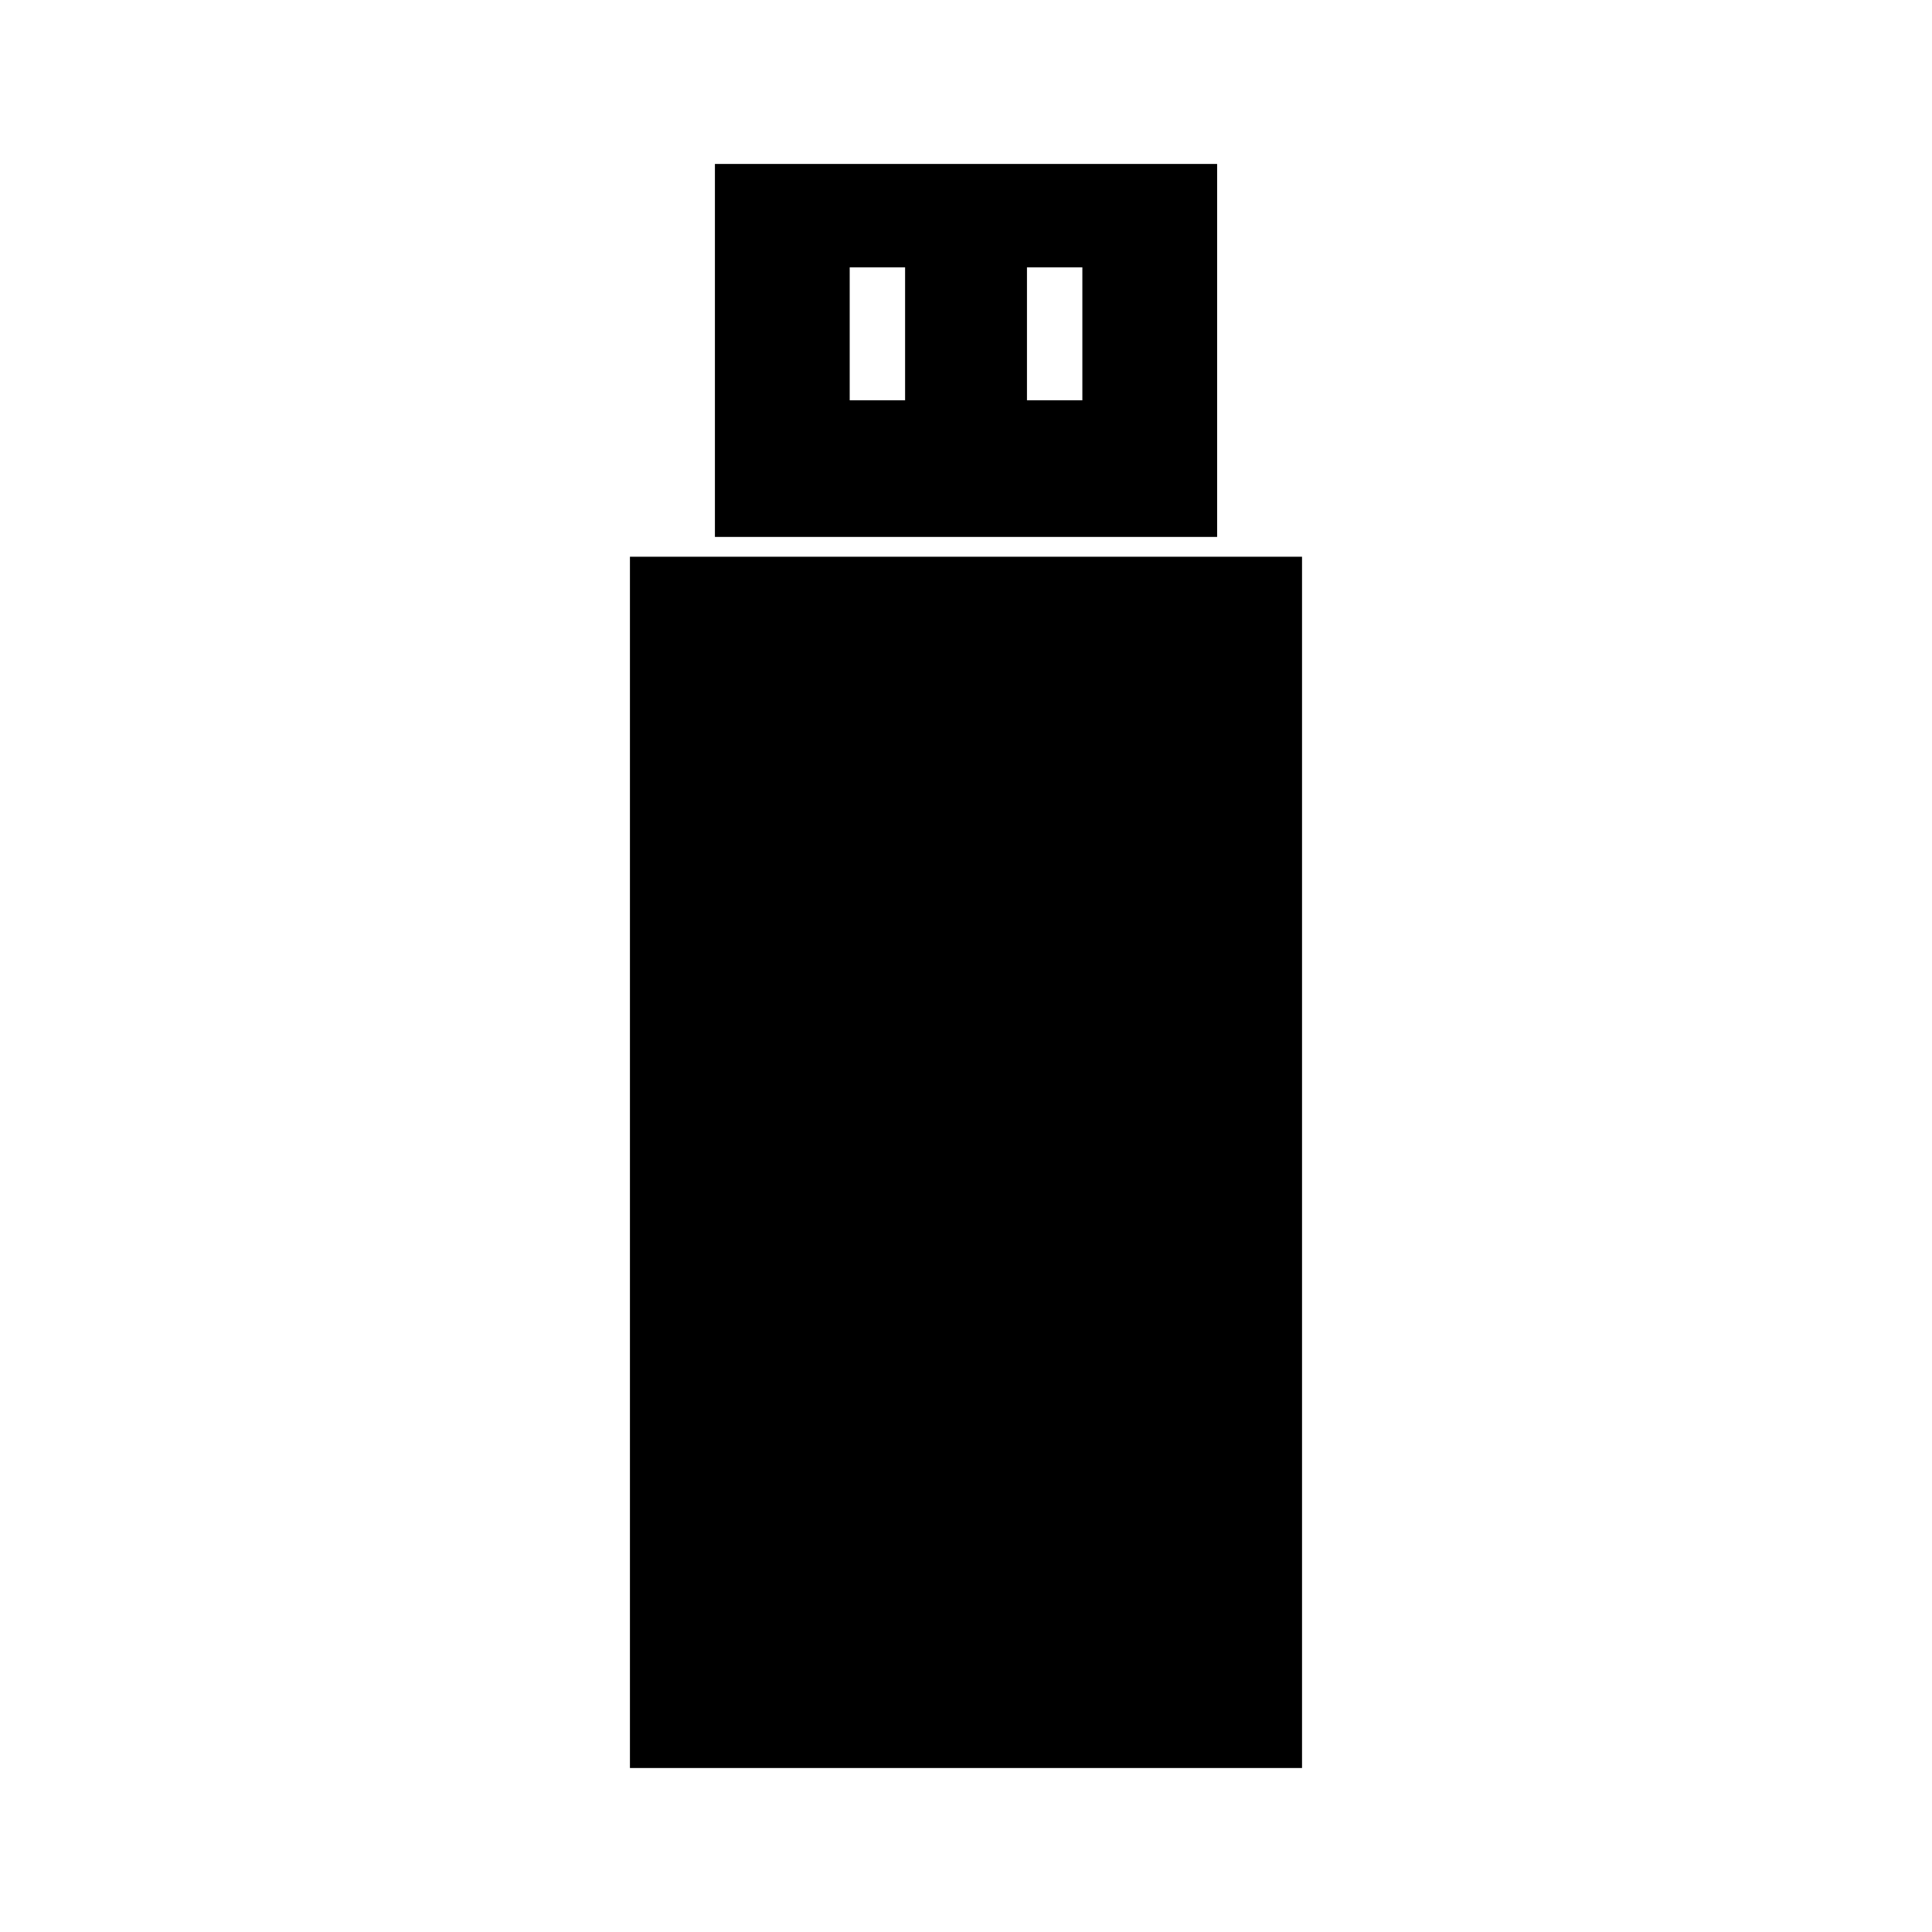
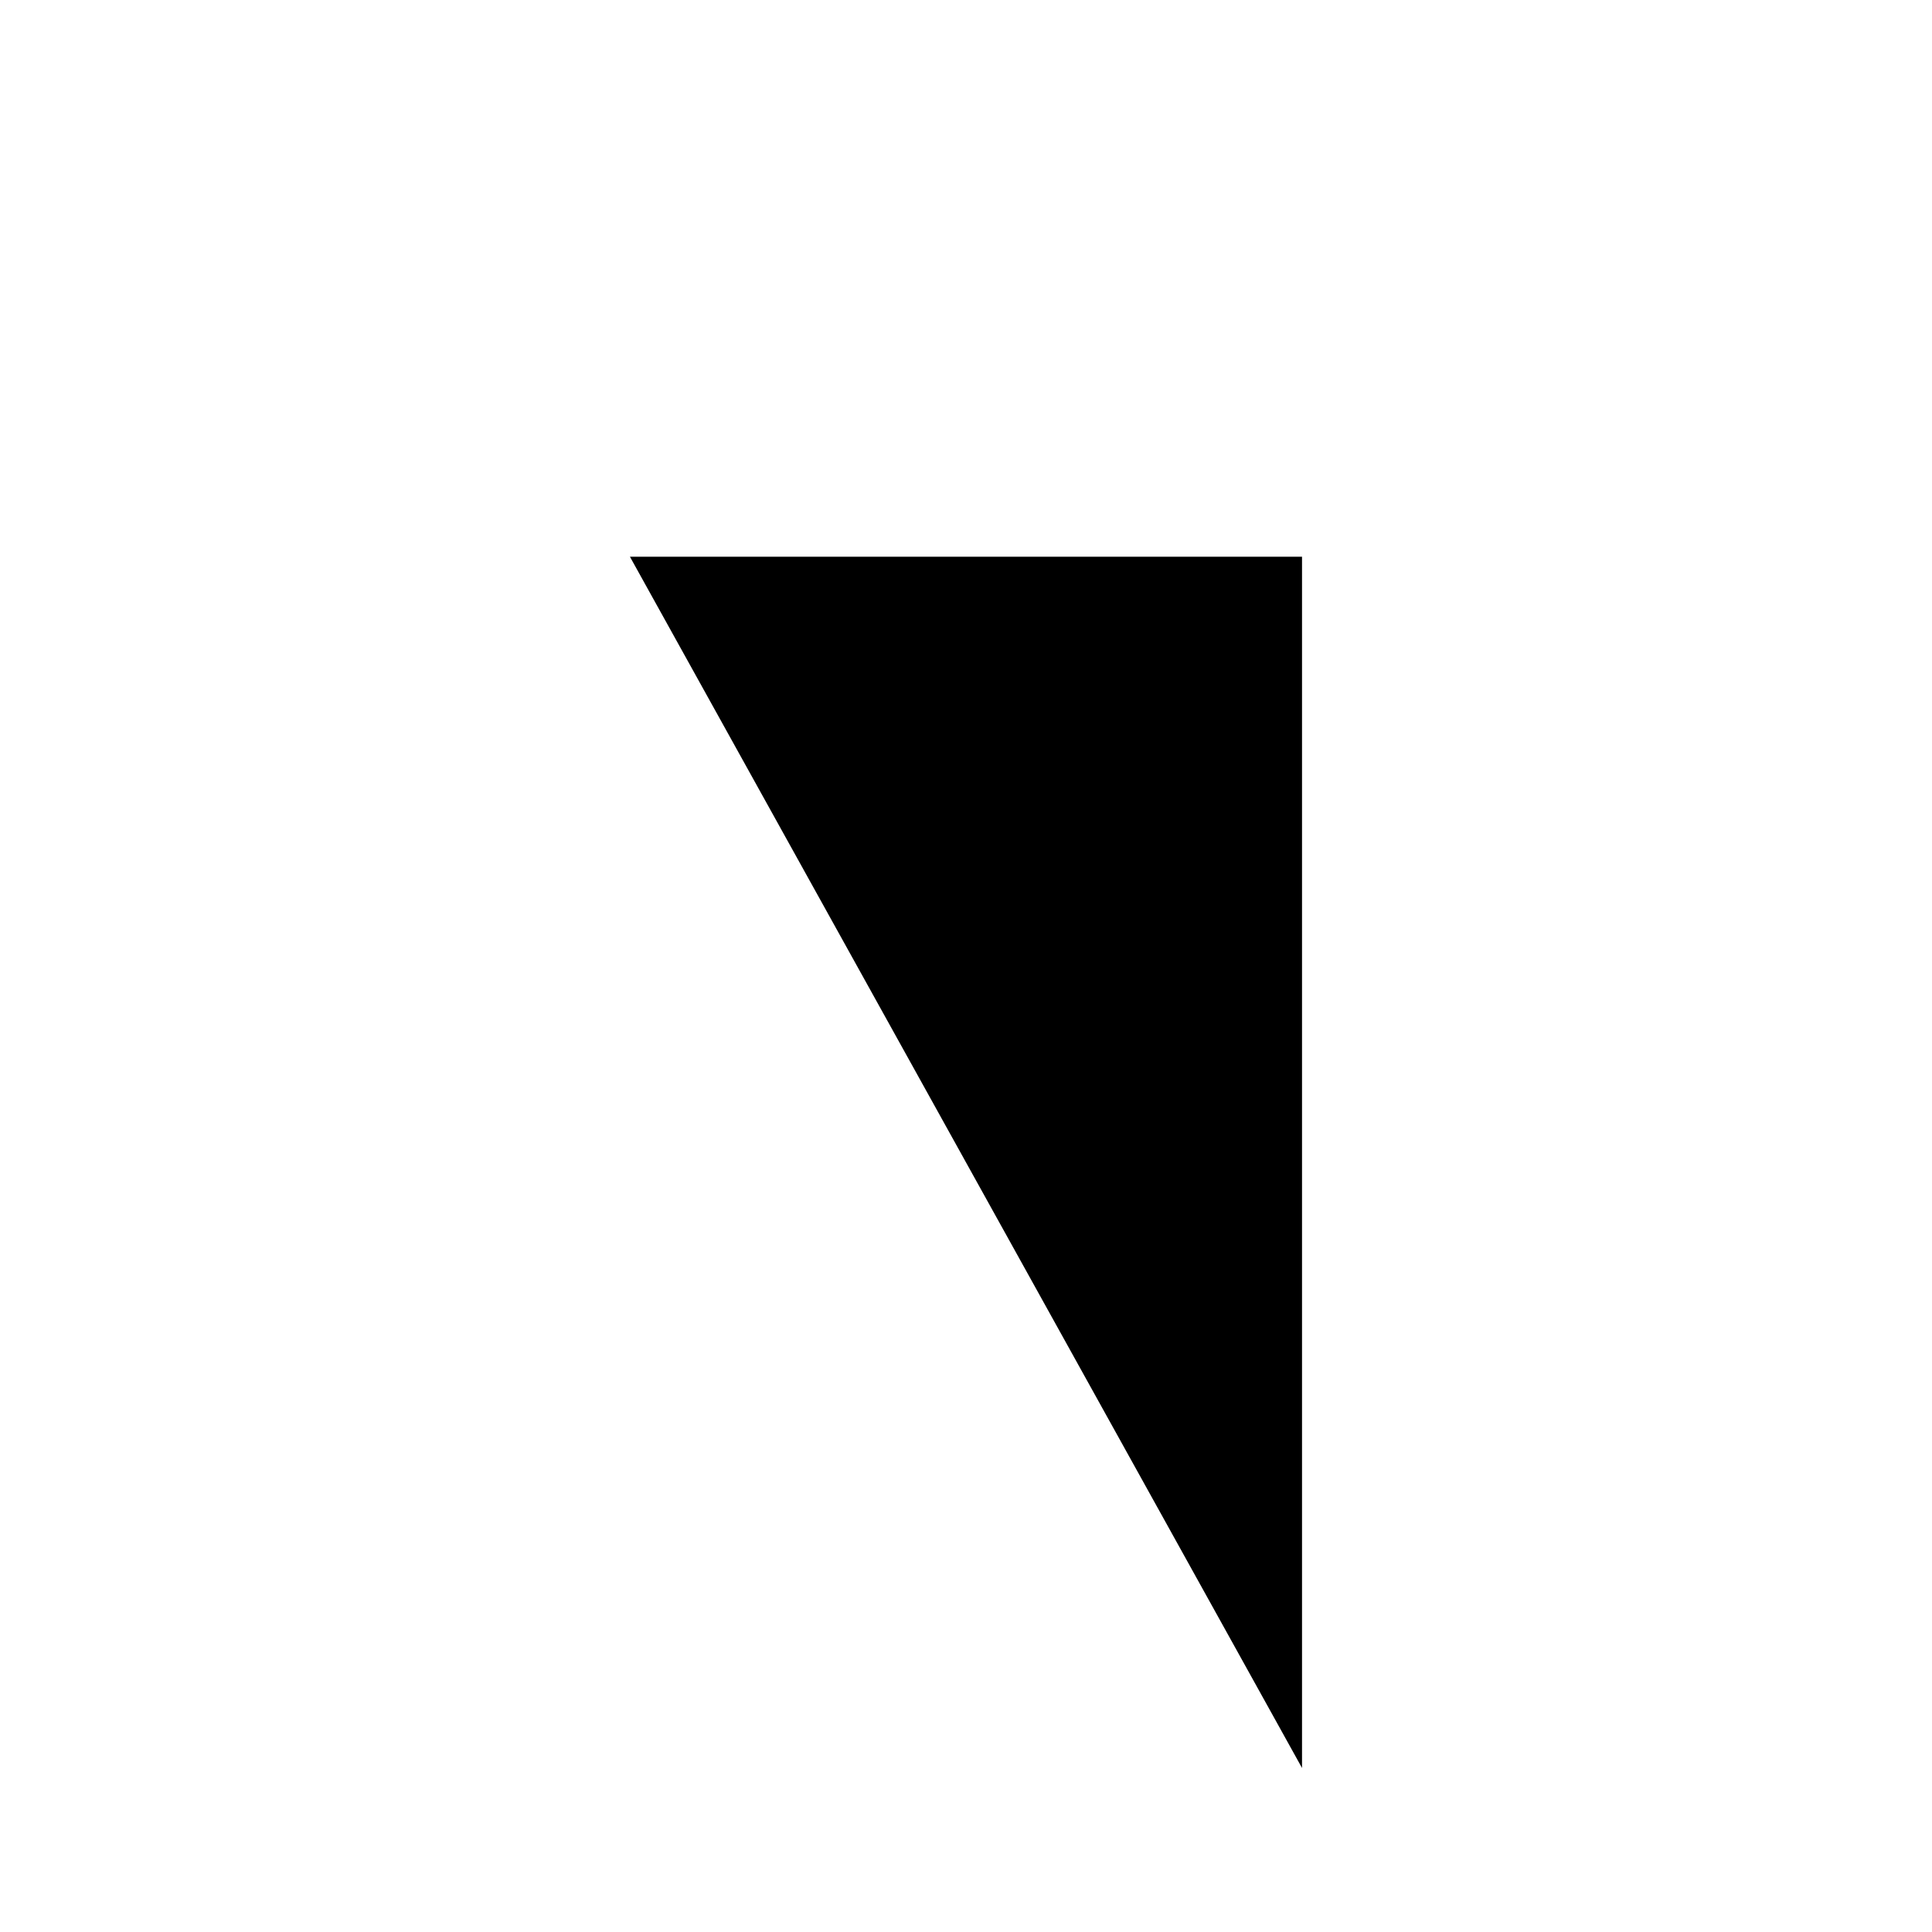
<svg xmlns="http://www.w3.org/2000/svg" fill="#000000" width="800px" height="800px" version="1.1" viewBox="144 144 512 512">
  <g>
-     <path d="m466.55 187.45h-133.09v98.84h133.09v-98.84zm-82.691 62.629h-14.68v-35.23h14.68zm46.977 0h-14.68v-35.23h14.68z" />
-     <path d="m310.94 291.54h178.11v321h-178.11z" />
+     <path d="m310.94 291.54h178.11v321z" />
  </g>
</svg>